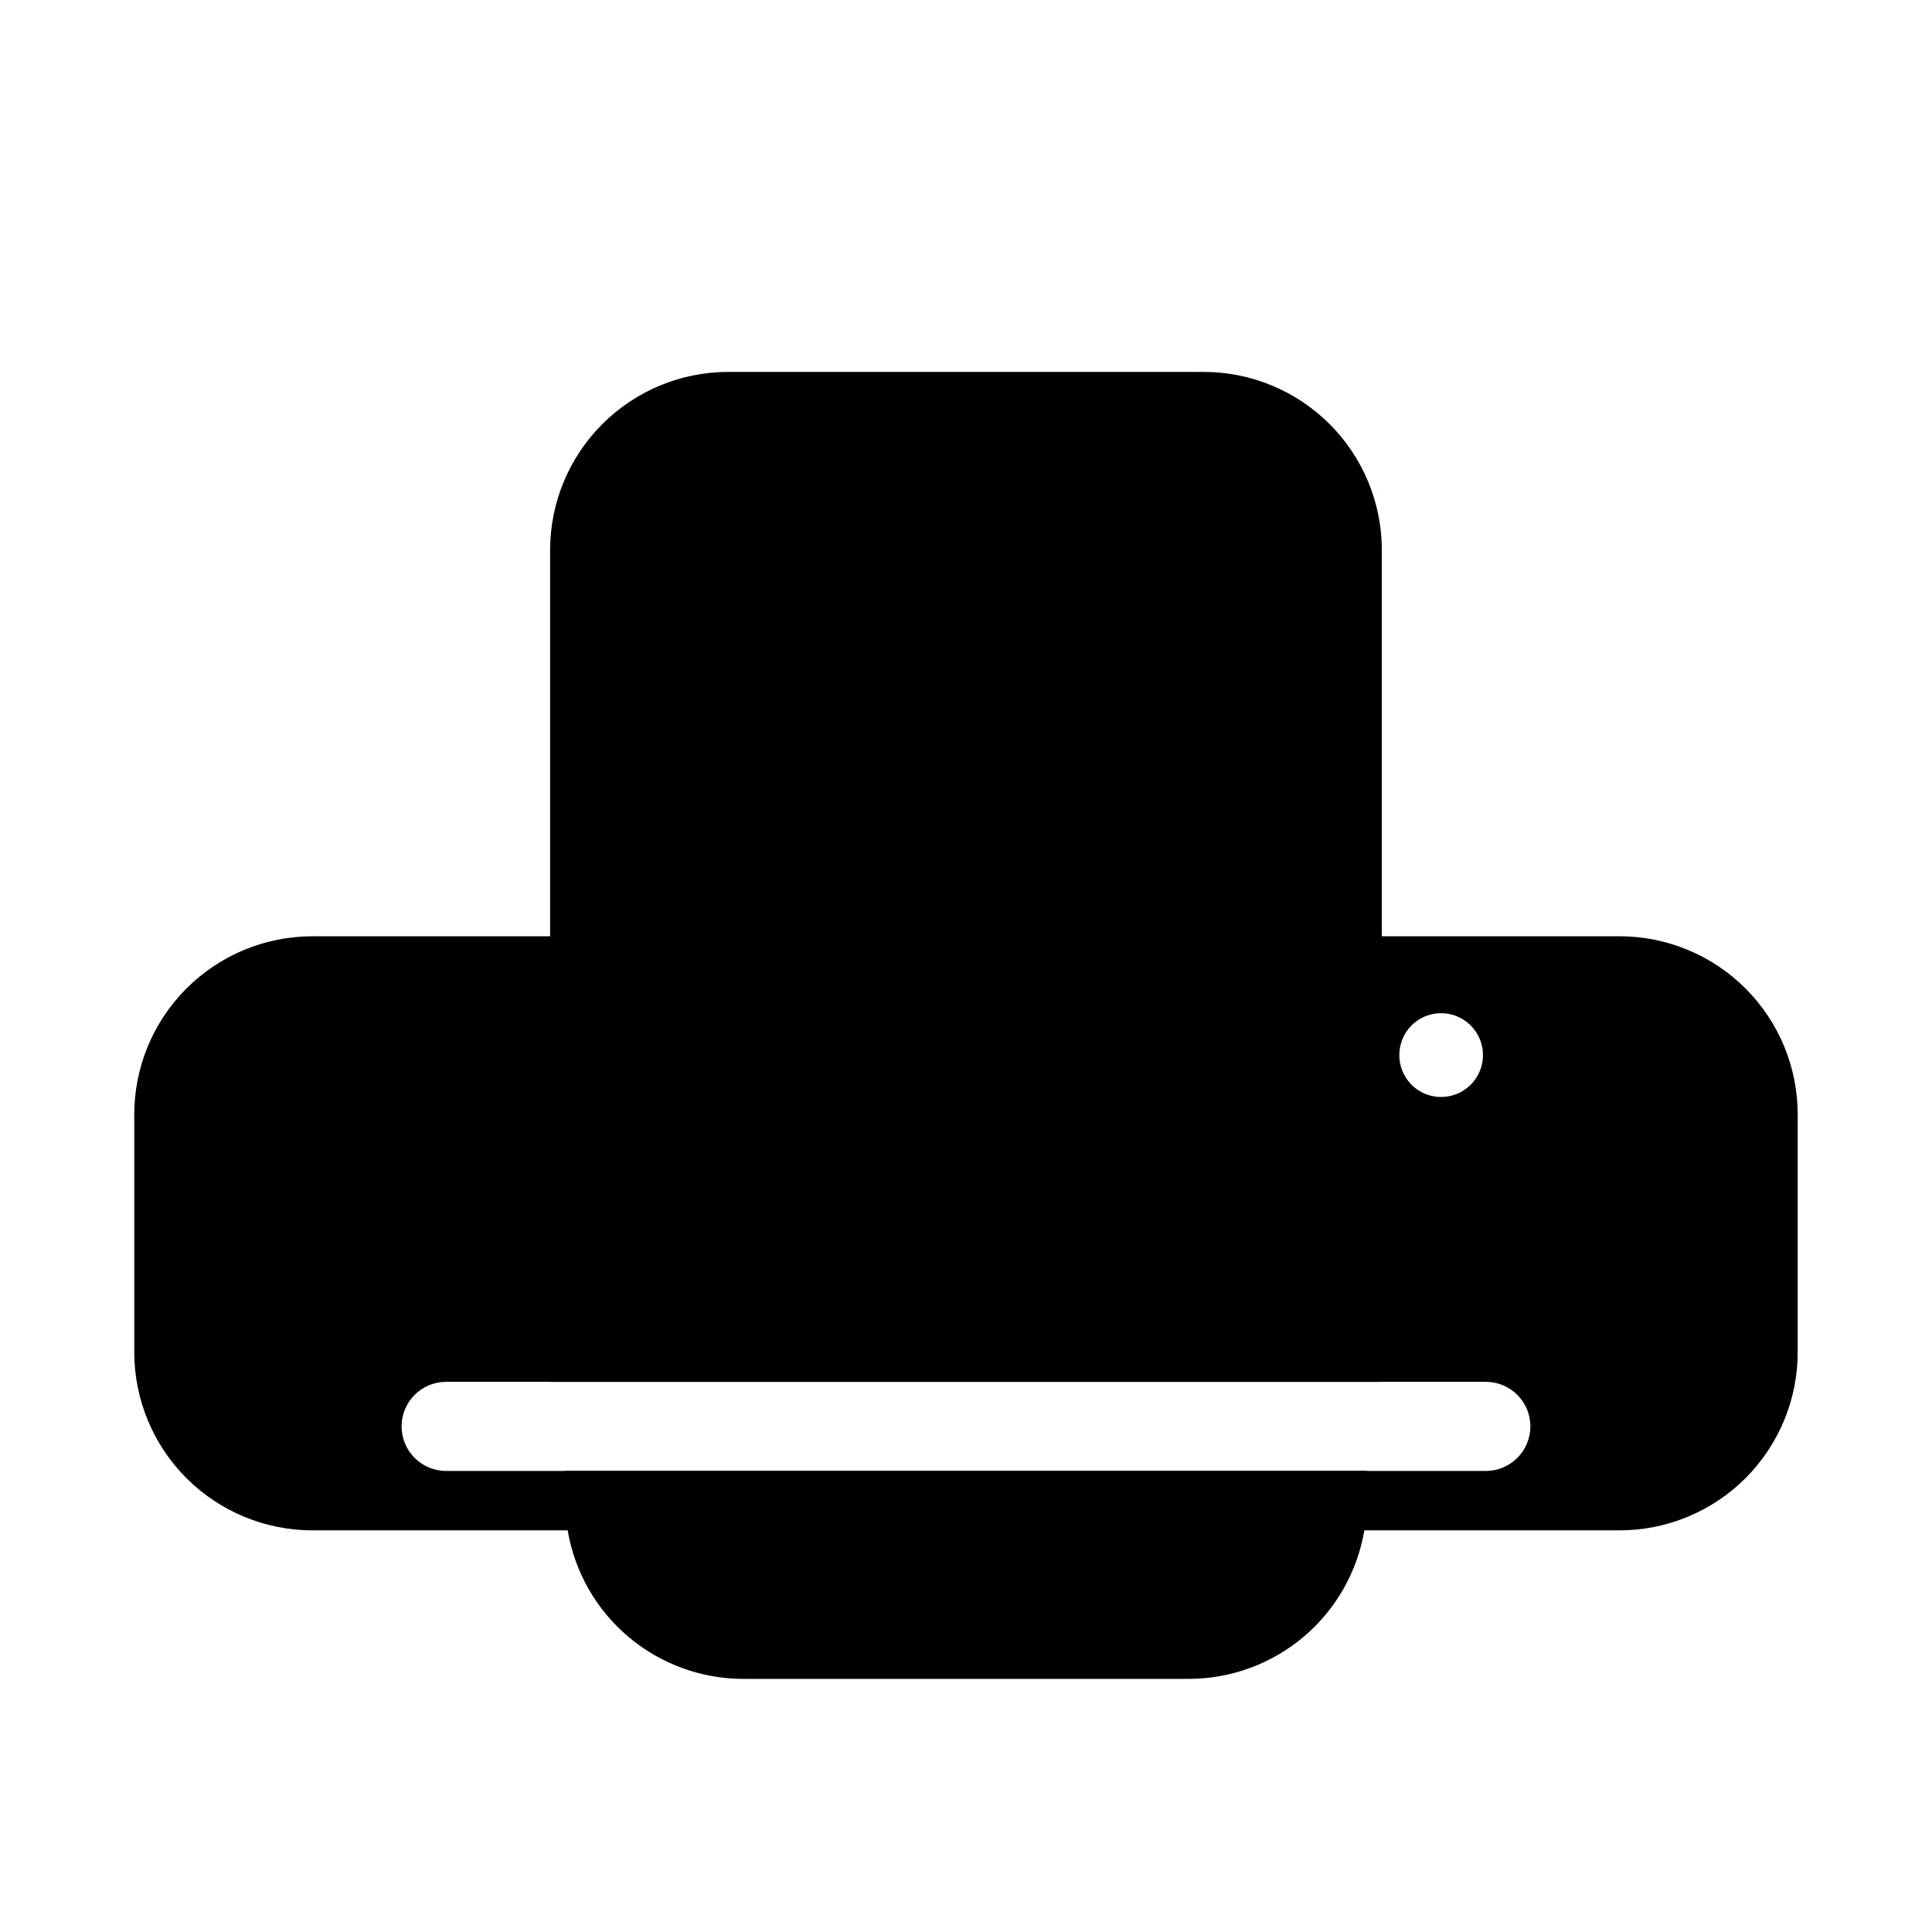
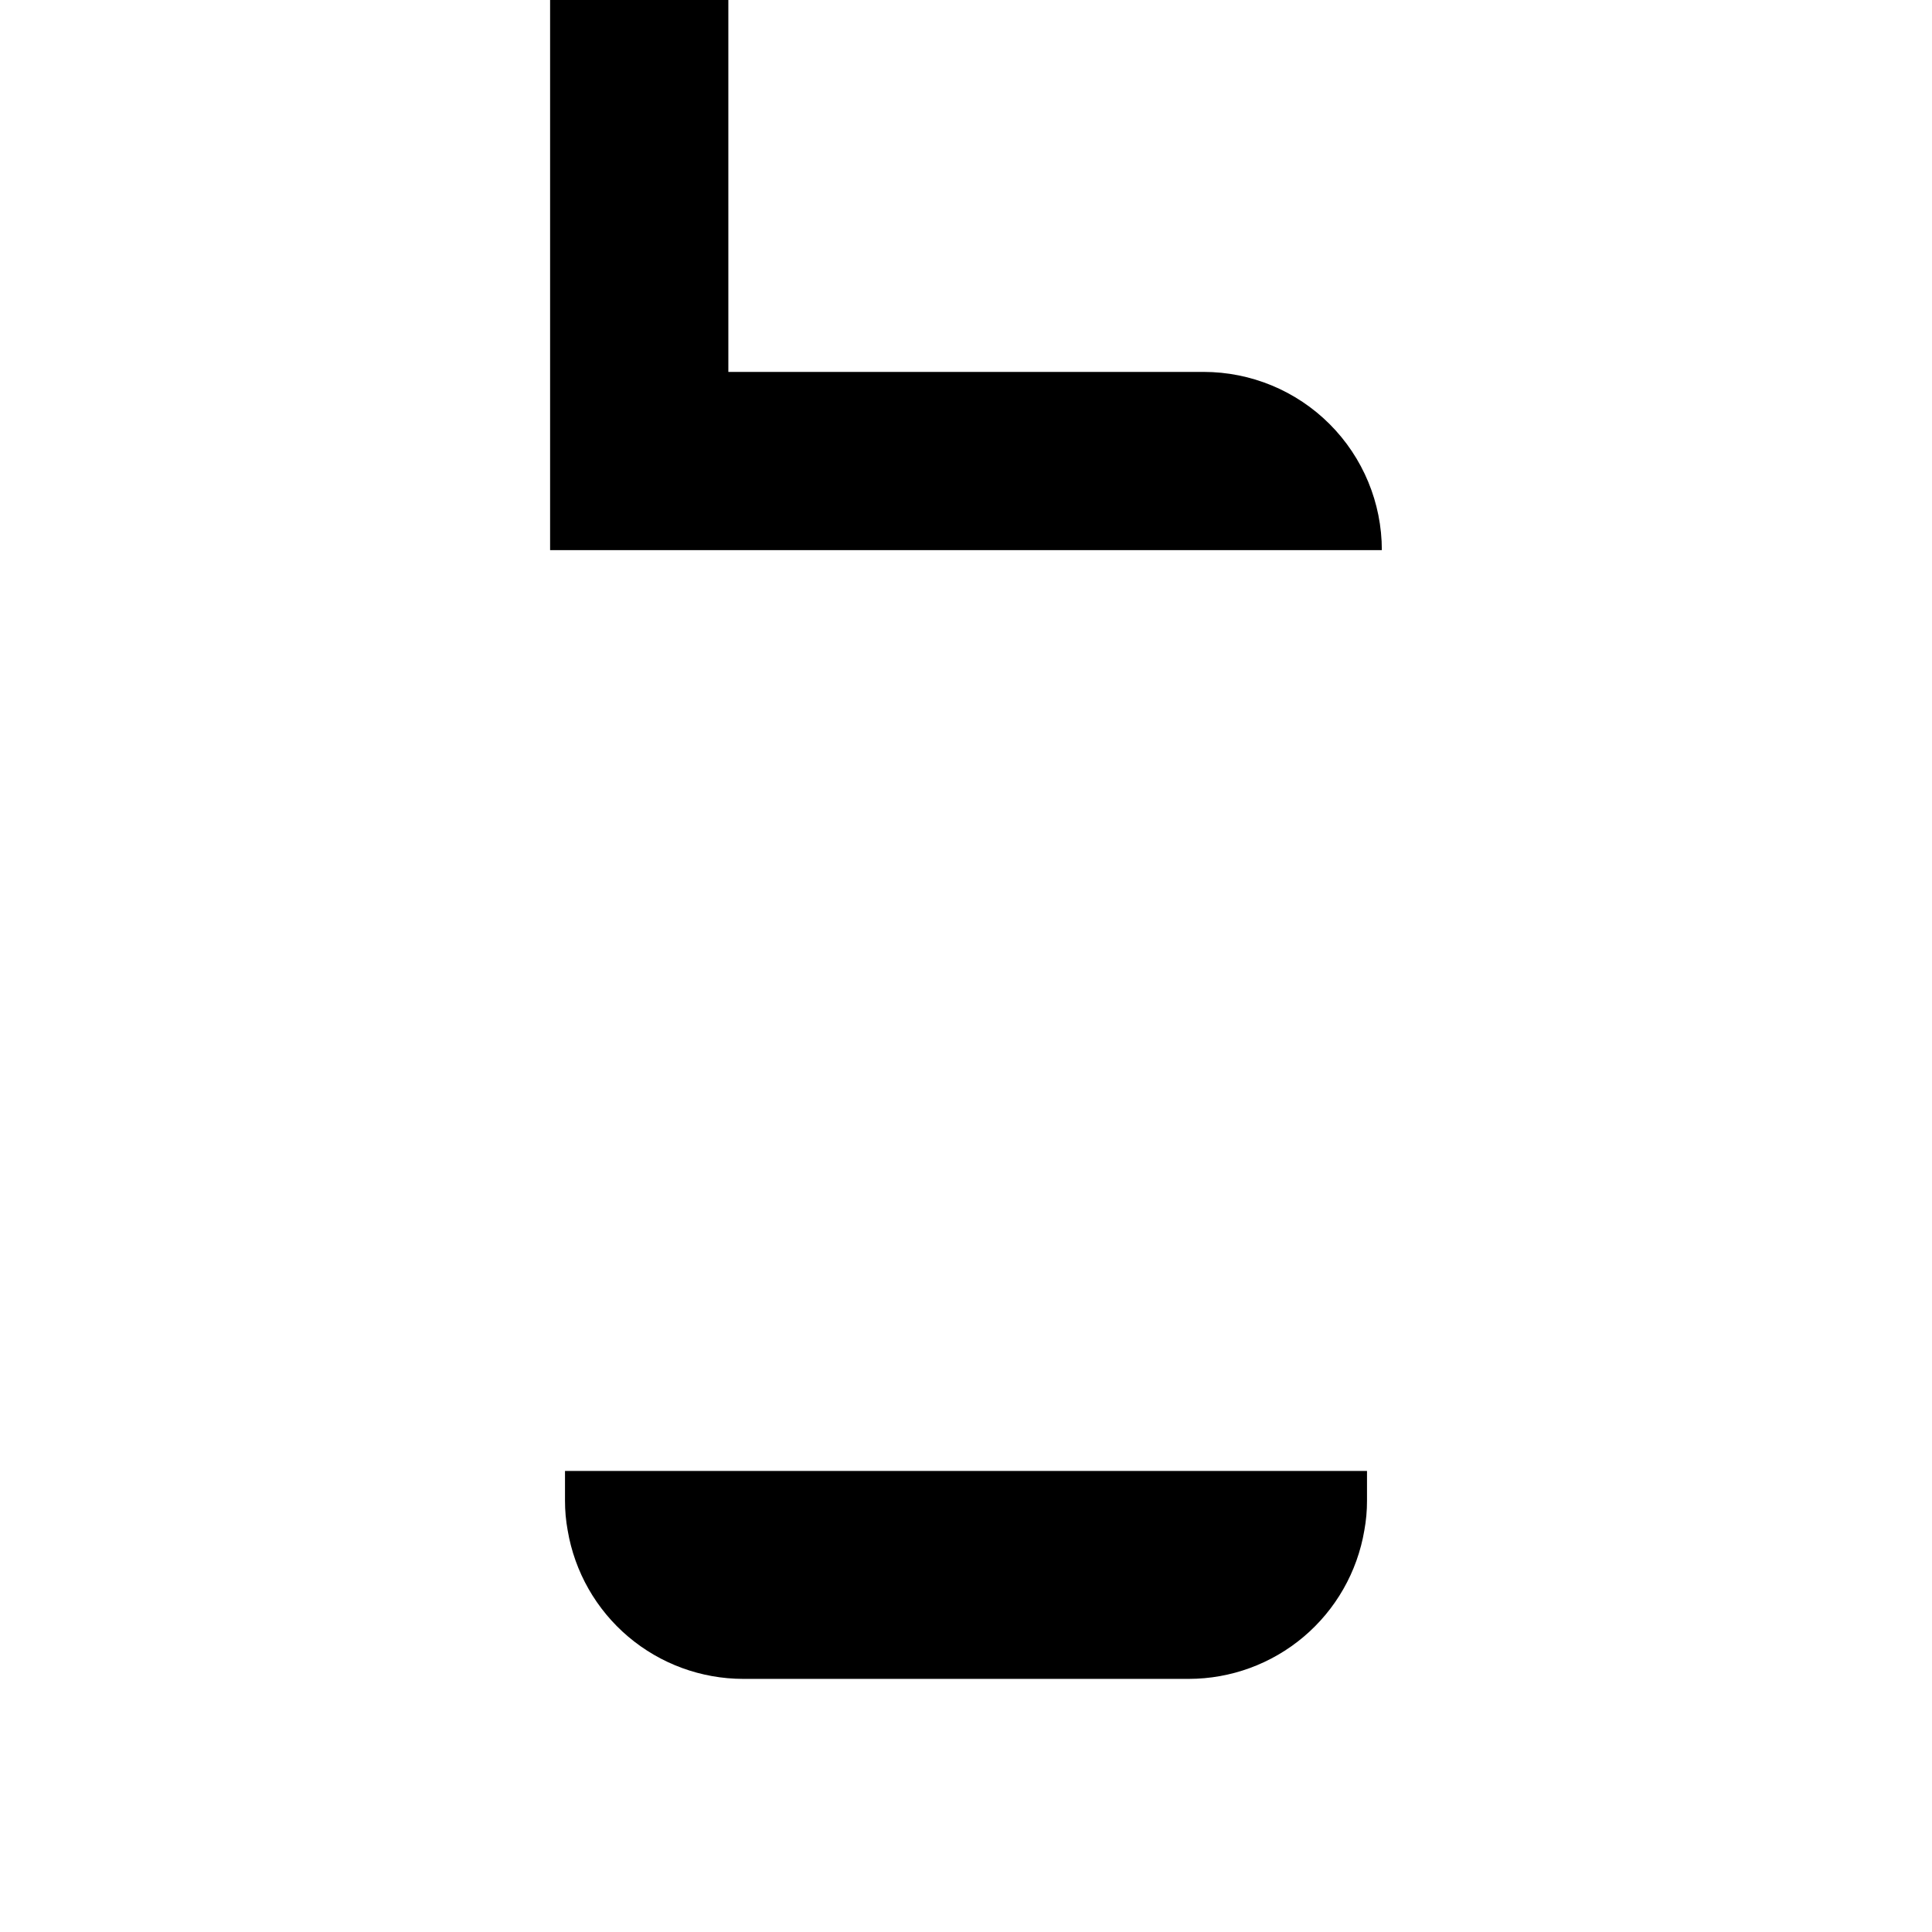
<svg xmlns="http://www.w3.org/2000/svg" fill="#000000" width="800px" height="800px" version="1.1" viewBox="144 144 512 512">
  <g>
-     <path d="m337.02 242.56h125.95c12.523 0 24.539 4.977 33.395 13.832 8.859 8.859 13.836 20.871 13.836 33.398v220.42h-220.42v-220.42c0-12.527 4.977-24.539 13.836-33.398 8.855-8.855 20.871-13.832 33.398-13.832z" />
-     <path d="m573.18 392.12h-346.37c-12.523 0-24.539 4.977-33.398 13.836-8.855 8.855-13.832 20.871-13.832 33.398v62.977c0 12.527 4.977 24.539 13.832 33.398 8.859 8.855 20.875 13.832 33.398 13.832h346.37c12.527 0 24.539-4.977 33.398-13.832 8.855-8.859 13.832-20.871 13.832-33.398v-62.977c0-12.527-4.977-24.543-13.832-33.398-8.859-8.859-20.871-13.836-33.398-13.836zm-55.105 23.617c3.18-3.16 7.949-4.098 12.09-2.375 4.137 1.723 6.836 5.766 6.836 10.246 0 4.484-2.699 8.527-6.836 10.25-4.141 1.723-8.91 0.785-12.09-2.375-4.32-4.359-4.32-11.387 0-15.746zm19.68 118.08h-275.52c-6.523 0-11.809-5.289-11.809-11.809 0-6.523 5.285-11.809 11.809-11.809h275.52c6.523 0 11.809 5.285 11.809 11.809 0 6.519-5.285 11.809-11.809 11.809z" />
+     <path d="m337.02 242.56h125.95c12.523 0 24.539 4.977 33.395 13.832 8.859 8.859 13.836 20.871 13.836 33.398h-220.42v-220.42c0-12.527 4.977-24.539 13.836-33.398 8.855-8.855 20.871-13.832 33.398-13.832z" />
    <path d="m506.27 533.82v7.871c0.008 2.641-0.23 5.273-0.707 7.871-1.859 11-7.551 20.984-16.066 28.188s-19.305 11.16-30.457 11.172h-118.08c-11.152-0.012-21.941-3.969-30.457-11.172s-14.207-17.188-16.066-28.188c-0.477-2.598-0.715-5.231-0.707-7.871v-7.871z" />
  </g>
</svg>